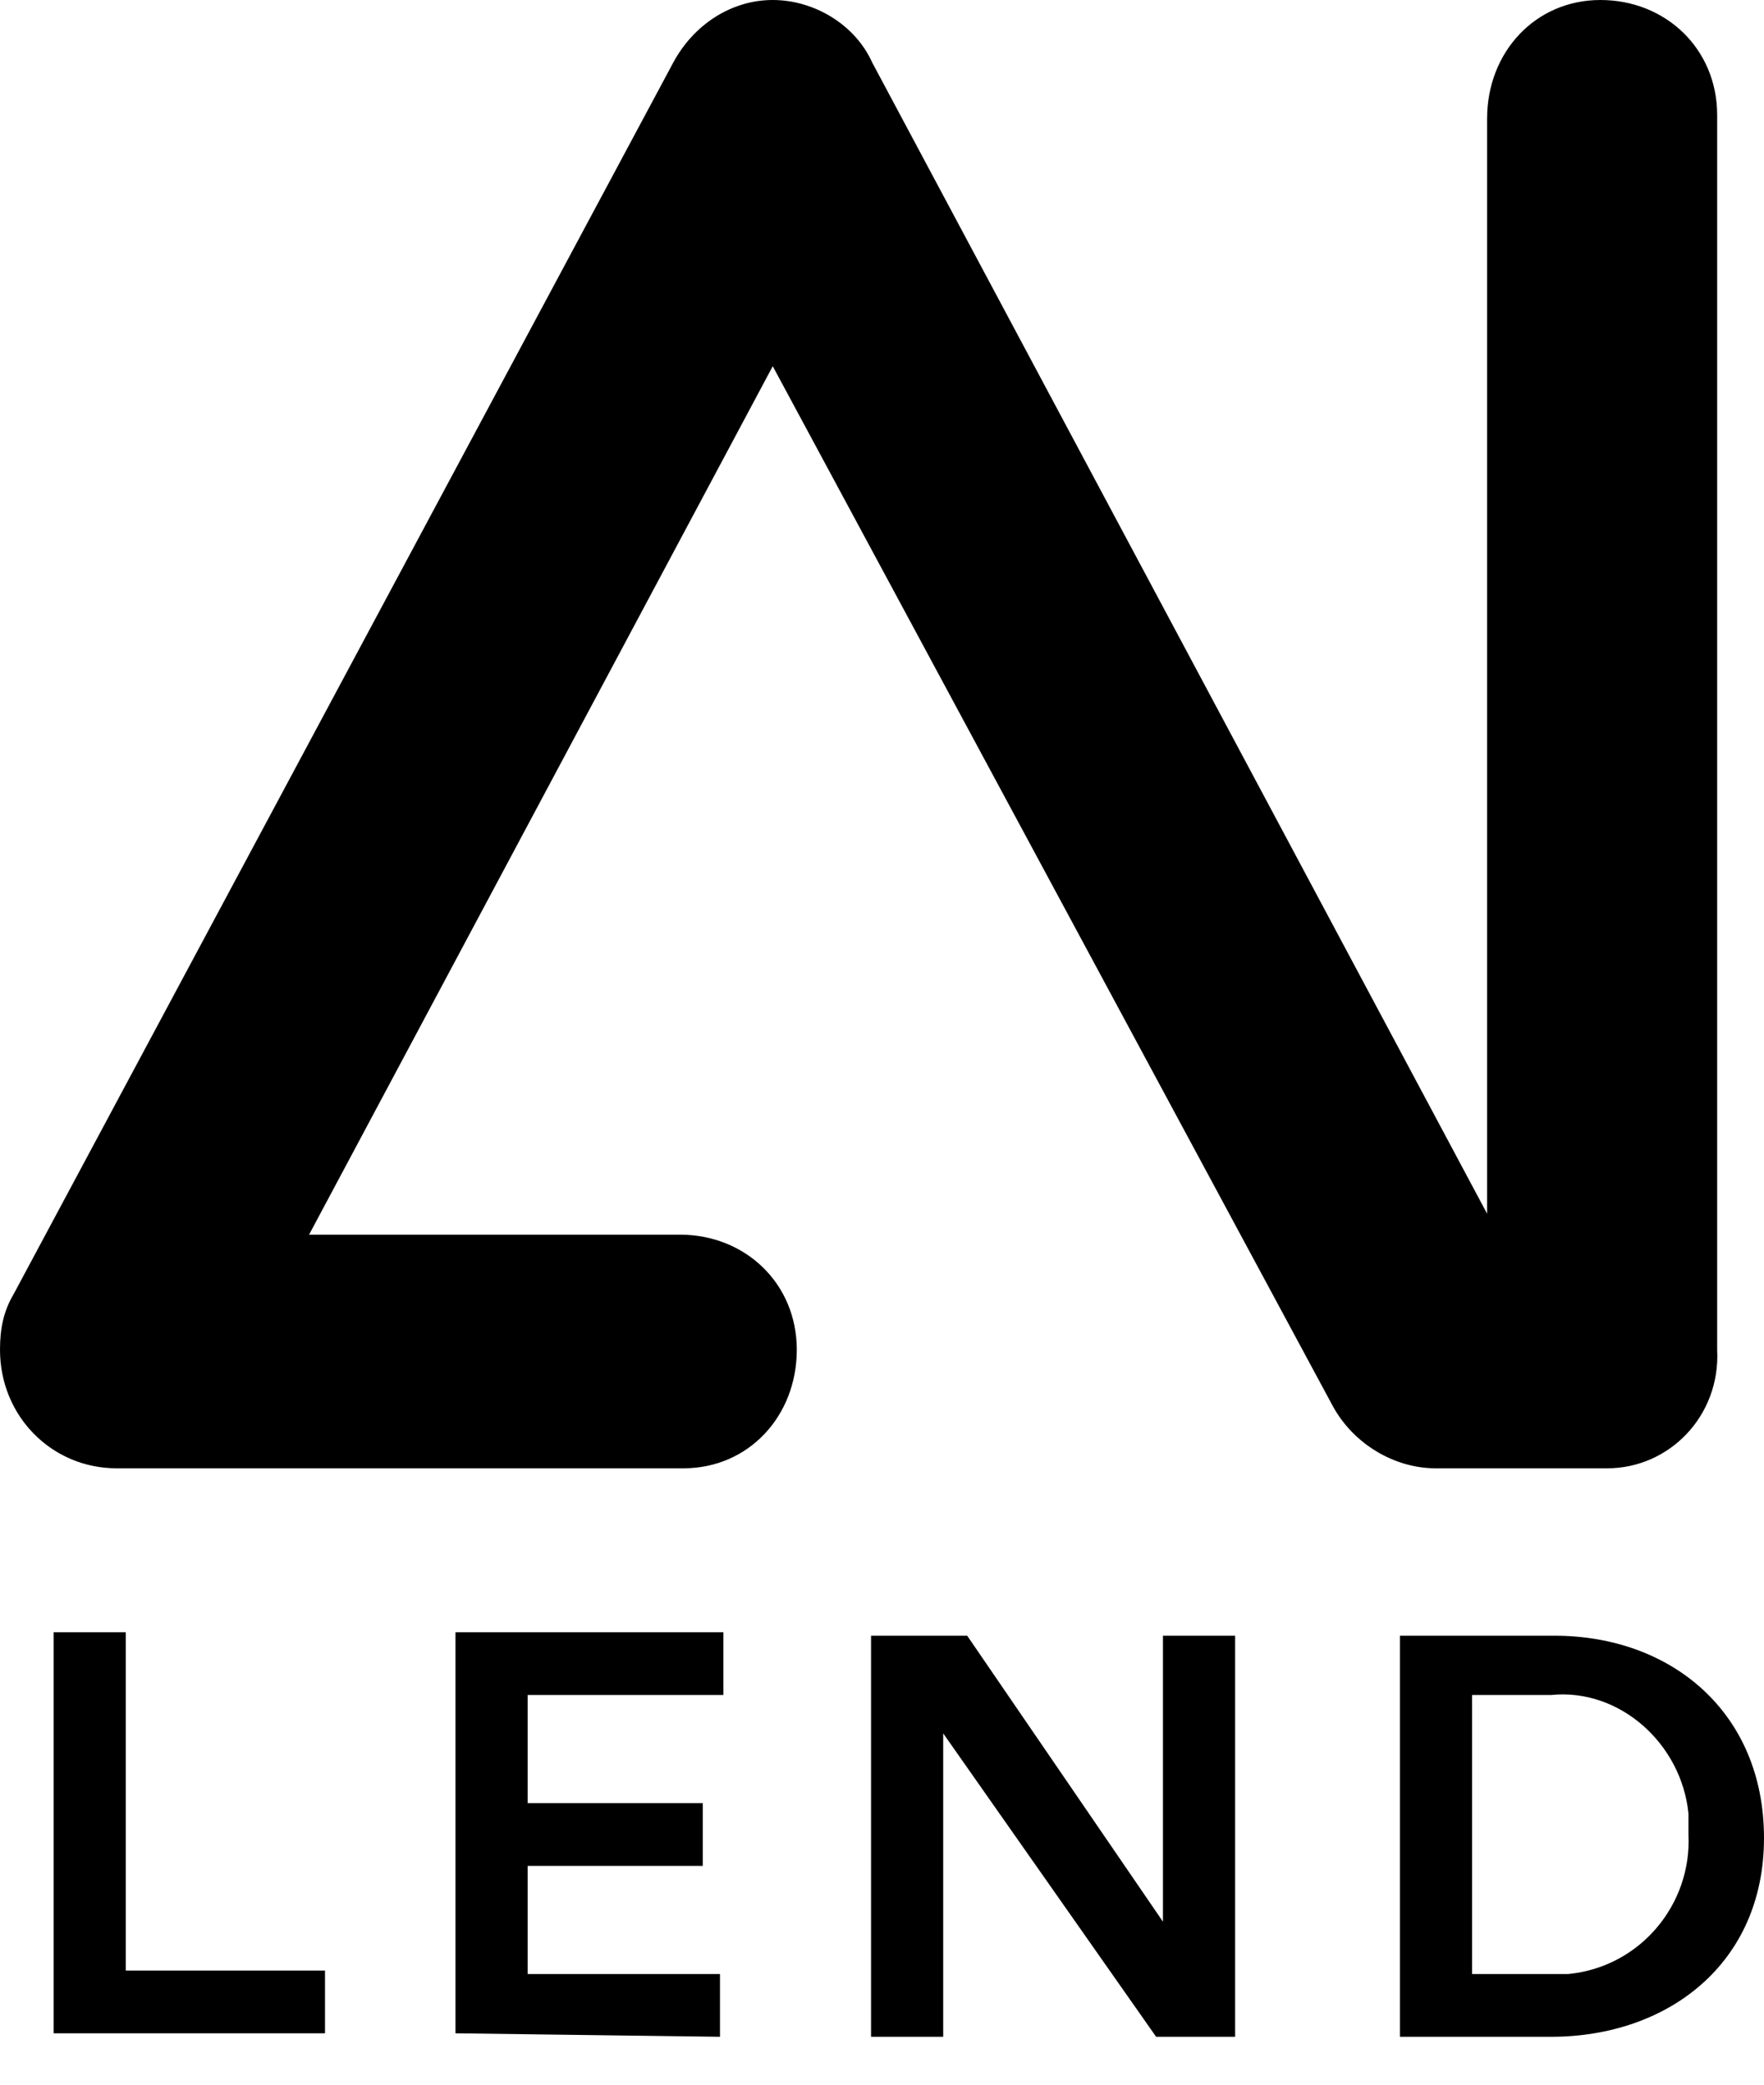
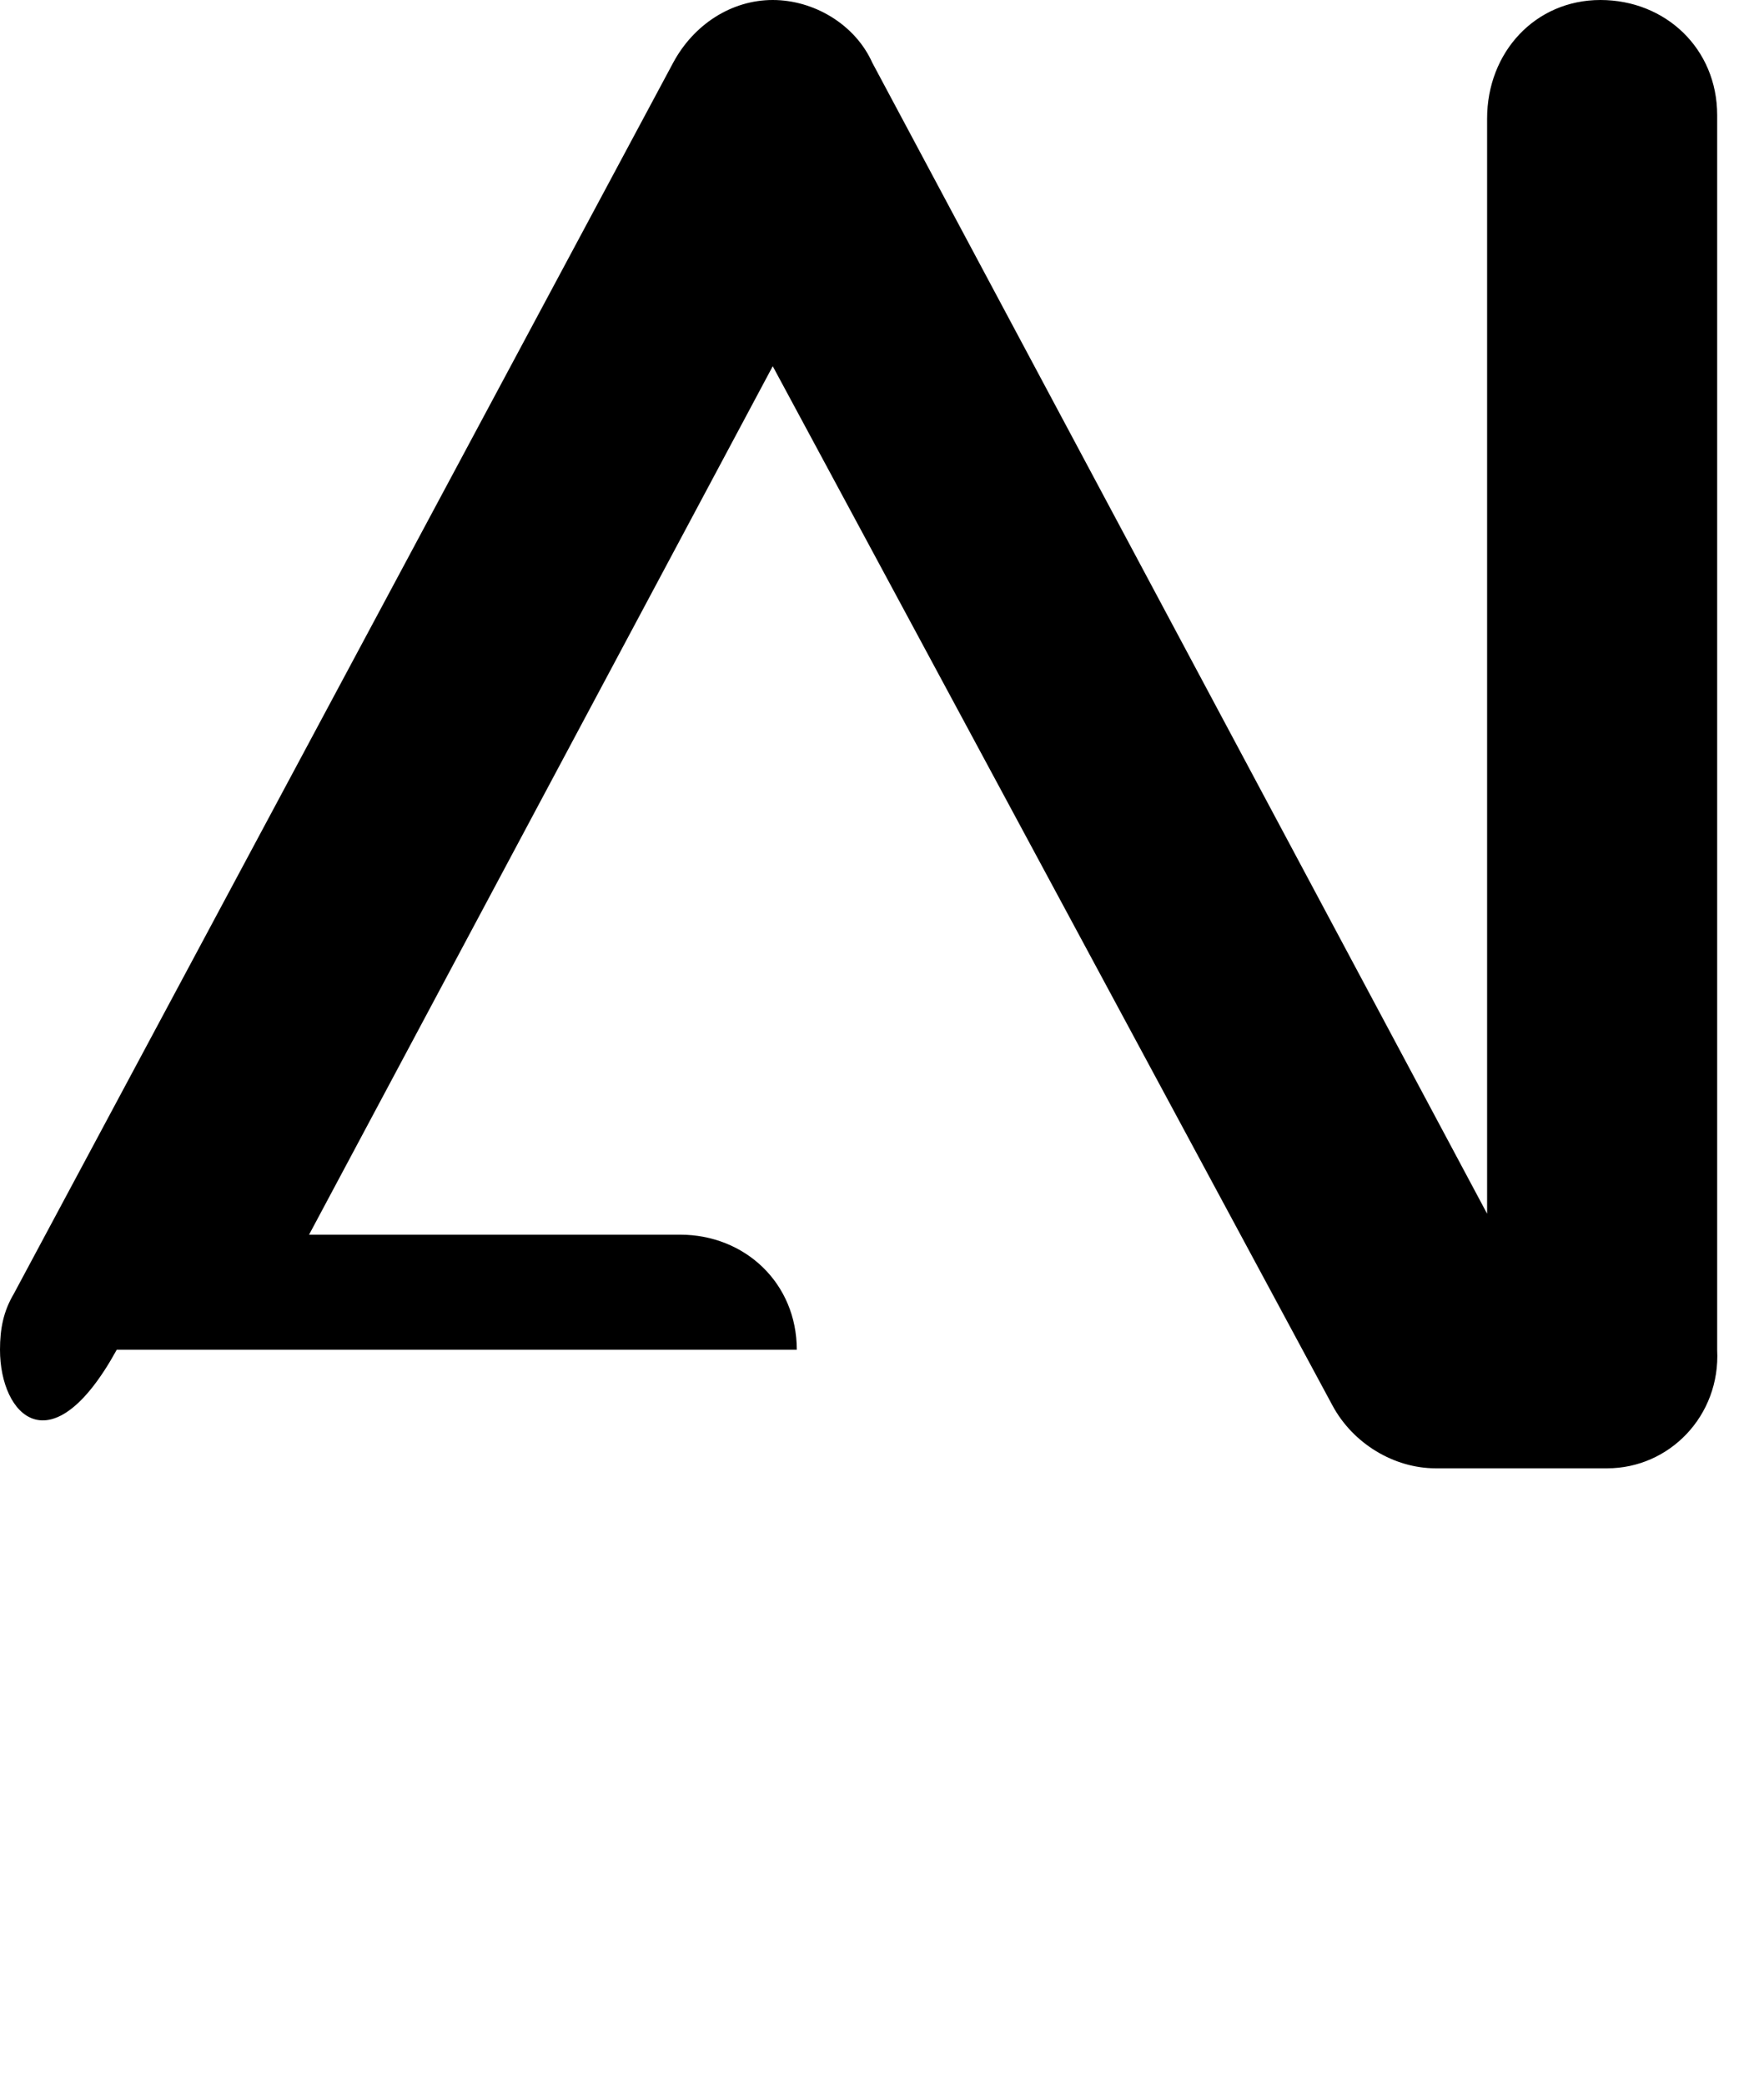
<svg xmlns="http://www.w3.org/2000/svg" width="33" height="39" viewBox="0 0 33 39" fill="none">
-   <path d="M30.068 27.469H26.856C26.085 27.469 25.314 27.012 24.928 26.295L14.456 6.851L5.782 23.098H12.721C13.942 23.098 14.906 24.011 14.906 25.251C14.906 26.49 14.006 27.469 12.786 27.469H12.721H2.184C0.964 27.469 0 26.49 0 25.251C0 24.859 0.064 24.533 0.257 24.207L12.593 1.174C12.978 0.457 13.685 0 14.456 0C15.227 0 15.998 0.457 16.319 1.174L27.82 22.706V2.218C27.82 0.979 28.719 0 29.94 0C31.16 0 32.124 0.913 32.124 2.153V2.218V25.251C32.188 26.49 31.225 27.469 30.068 27.469Z" fill="black" />
-   <path d="M6.08 38.104V36.865H2.353V30.536H1.004V38.039H6.08V38.104ZM13.469 38.104V36.93H9.871V34.907H13.147V33.733H9.871V31.71H13.533V30.536H8.521V38.039L13.469 38.104ZM23.106 38.104V30.601H21.756V35.951L18.094 30.601H16.295V38.104H17.645V32.428L21.628 38.104H23.106ZM27.539 36.93V31.71H29.017C30.302 31.58 31.458 32.624 31.587 33.929C31.587 34.059 31.587 34.19 31.587 34.32C31.651 35.625 30.687 36.799 29.338 36.93C29.209 36.93 29.081 36.93 29.017 36.93H27.539ZM29.017 38.104C31.201 38.104 33 36.734 33 34.385C33 32.036 31.265 30.601 29.081 30.601H26.19V38.104H29.017Z" fill="black" />
+   <path d="M30.068 27.469H26.856C26.085 27.469 25.314 27.012 24.928 26.295L14.456 6.851L5.782 23.098H12.721C13.942 23.098 14.906 24.011 14.906 25.251H12.721H2.184C0.964 27.469 0 26.49 0 25.251C0 24.859 0.064 24.533 0.257 24.207L12.593 1.174C12.978 0.457 13.685 0 14.456 0C15.227 0 15.998 0.457 16.319 1.174L27.82 22.706V2.218C27.82 0.979 28.719 0 29.94 0C31.16 0 32.124 0.913 32.124 2.153V2.218V25.251C32.188 26.49 31.225 27.469 30.068 27.469Z" fill="black" />
</svg>